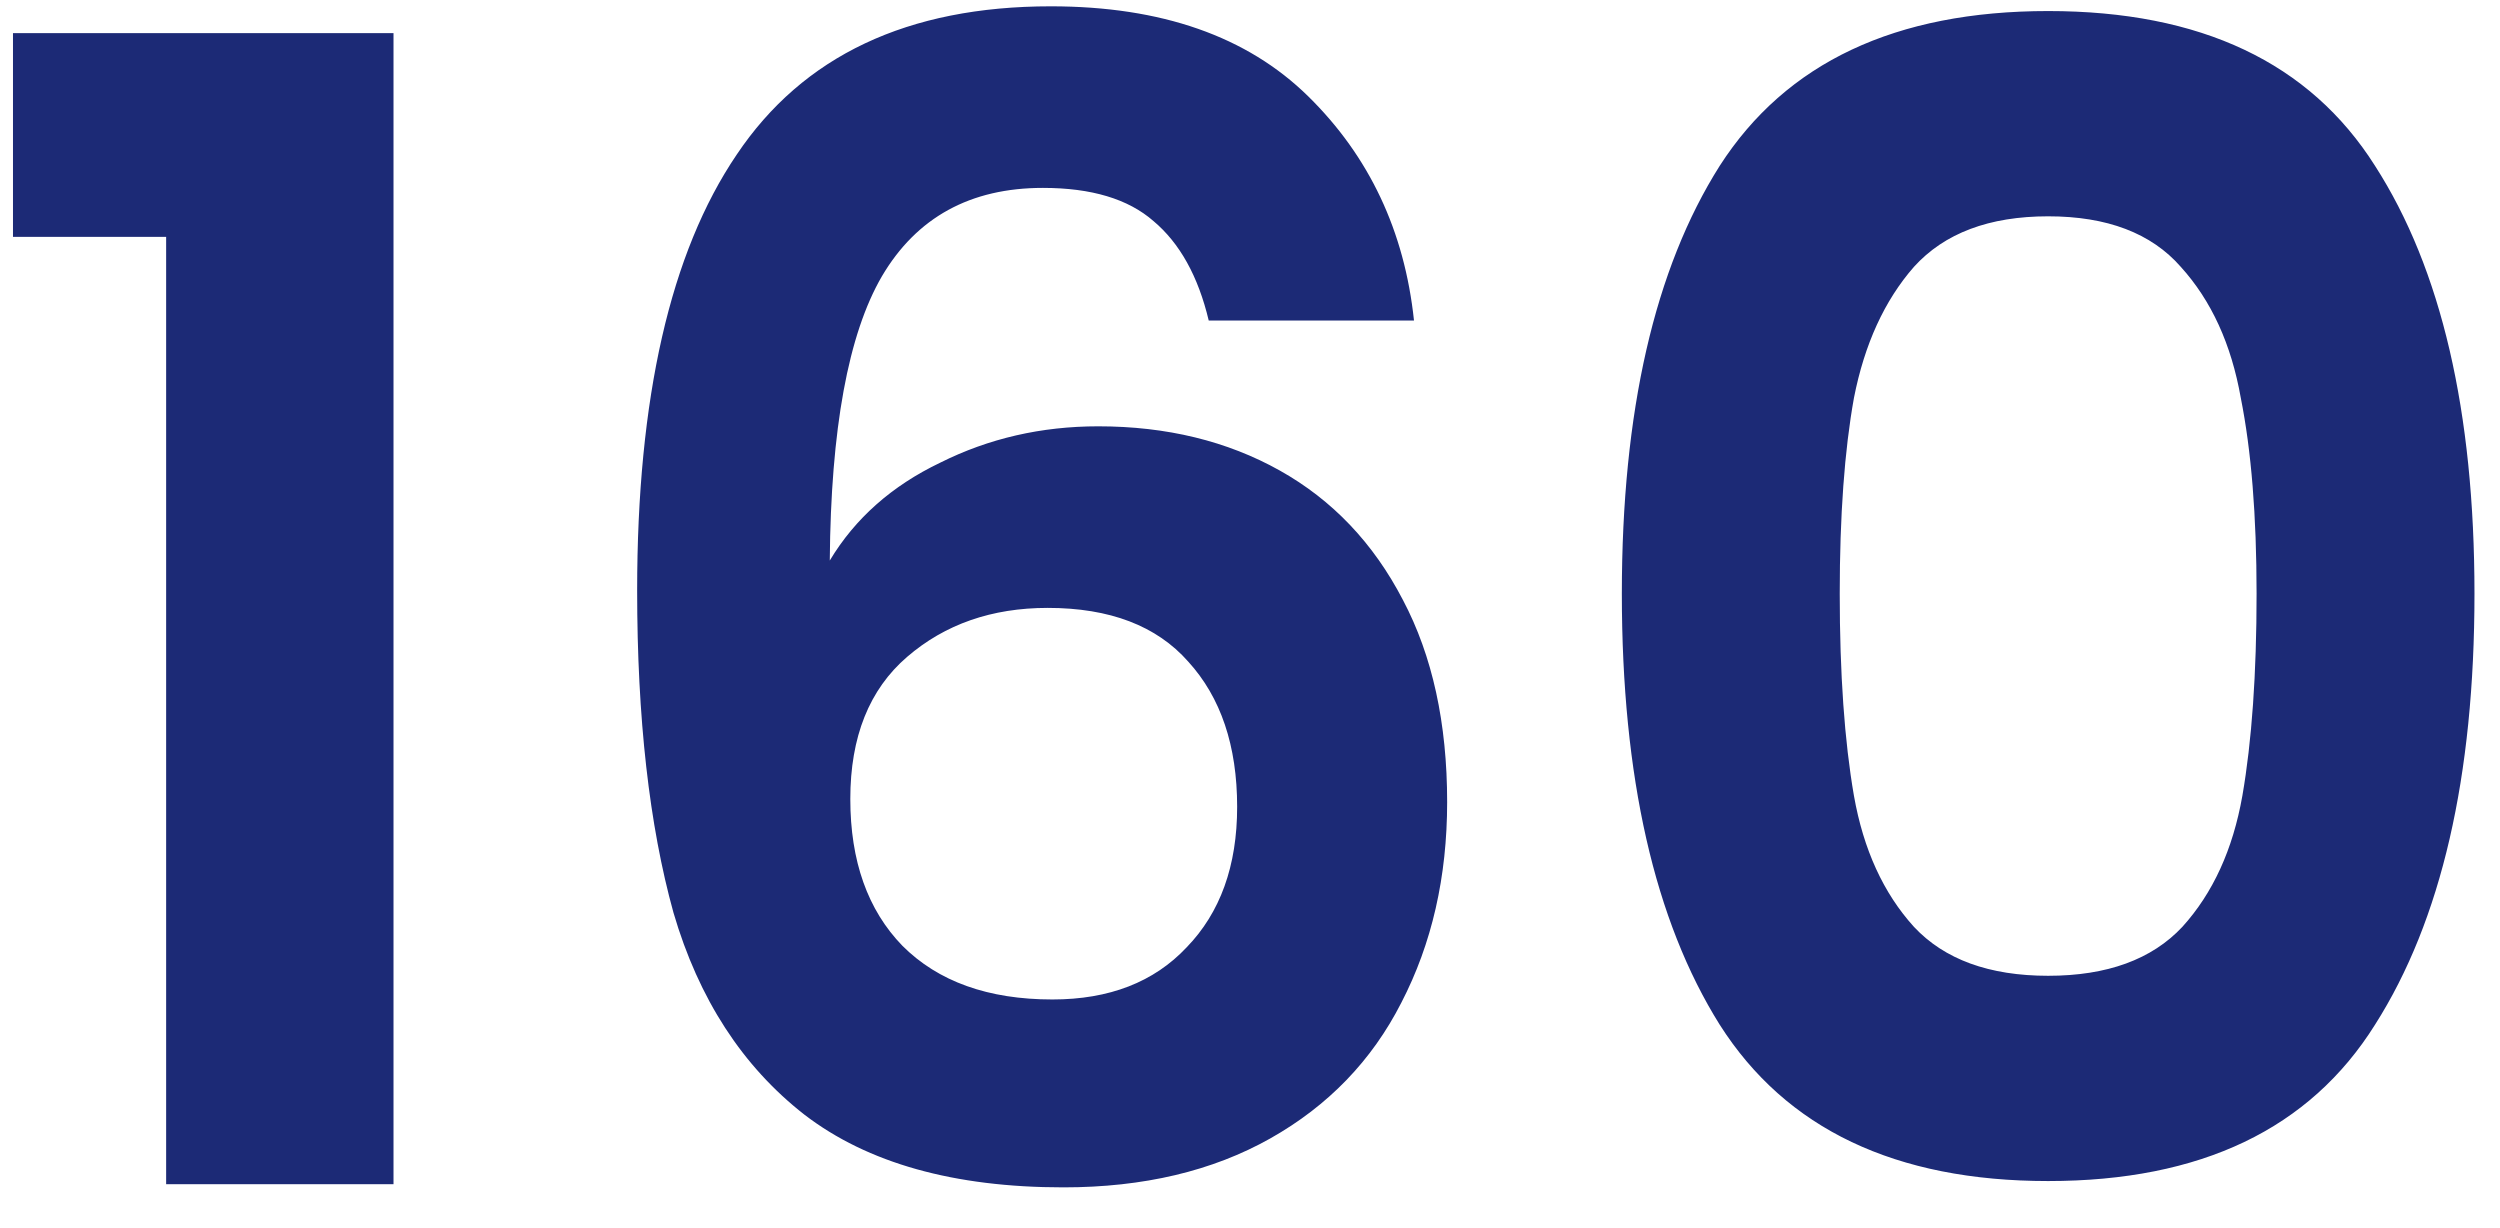
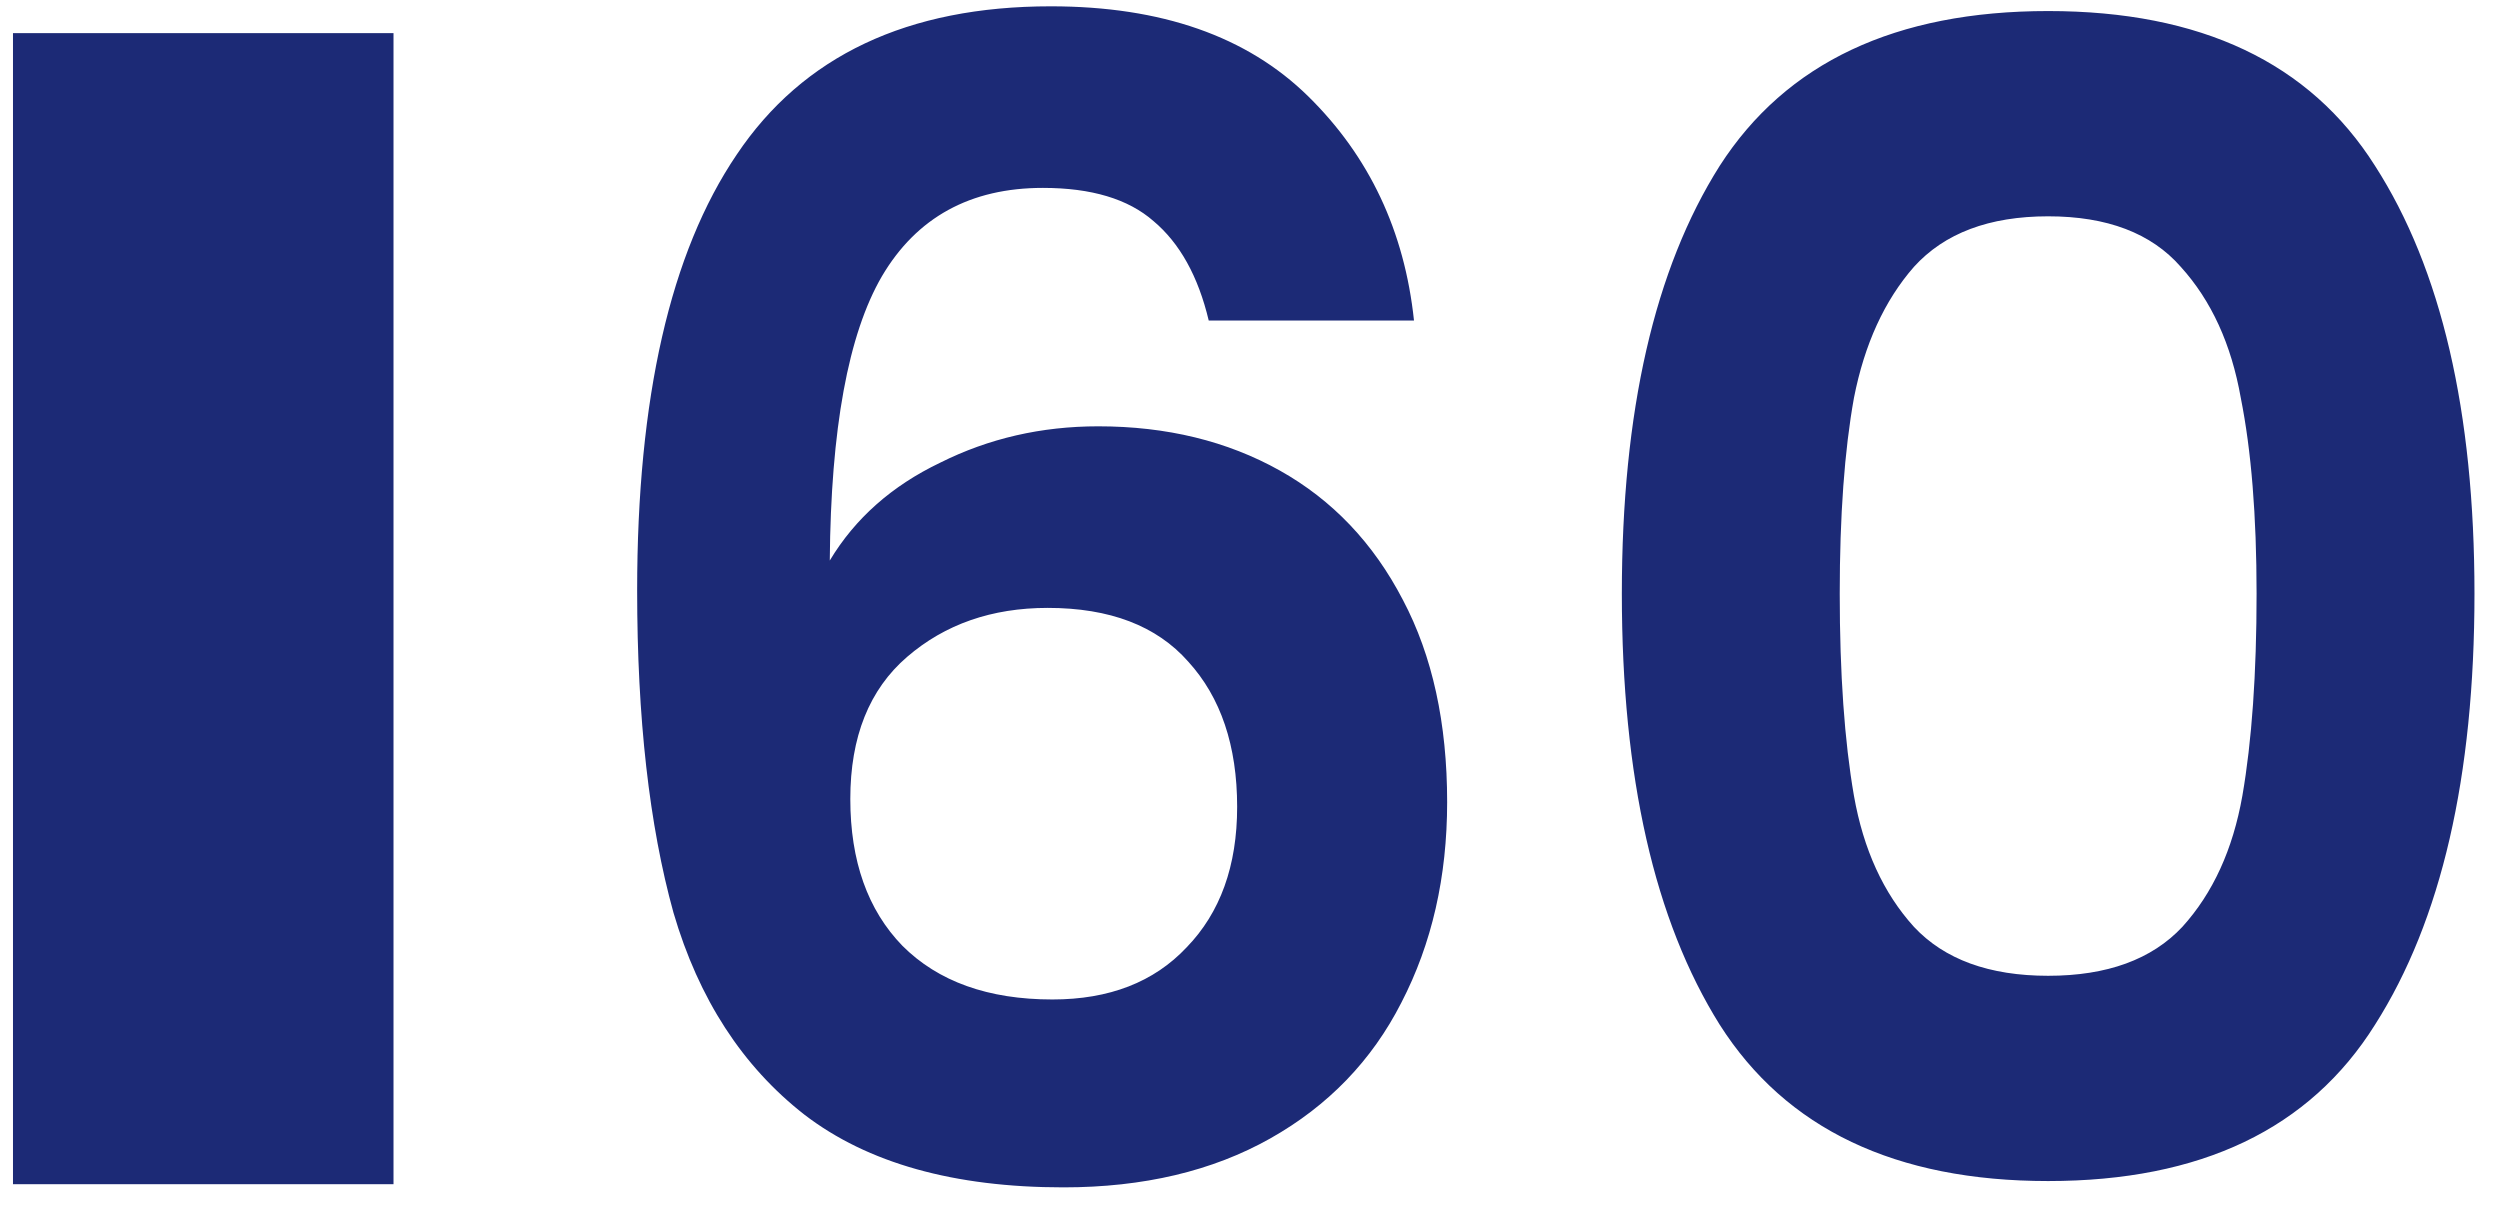
<svg xmlns="http://www.w3.org/2000/svg" width="57" height="28" viewBox="0 0 57 28" fill="none">
-   <path d="M0.296 5.4V0.756H8.972V27H3.788V5.4H0.296ZM27.559 7.308C27.319 6.3 26.899 5.544 26.299 5.04C25.723 4.536 24.883 4.284 23.779 4.284C22.123 4.284 20.899 4.956 20.107 6.3C19.339 7.62 18.943 9.78 18.919 12.78C19.495 11.82 20.335 11.076 21.439 10.548C22.543 9.996 23.743 9.72 25.039 9.72C26.599 9.72 27.979 10.056 29.179 10.728C30.379 11.4 31.315 12.384 31.987 13.68C32.659 14.952 32.995 16.488 32.995 18.288C32.995 19.992 32.647 21.516 31.951 22.86C31.279 24.18 30.283 25.212 28.963 25.956C27.643 26.7 26.071 27.072 24.247 27.072C21.751 27.072 19.783 26.52 18.343 25.416C16.927 24.312 15.931 22.776 15.355 20.808C14.803 18.816 14.527 16.368 14.527 13.464C14.527 9.072 15.283 5.76 16.795 3.528C18.307 1.272 20.695 0.144 23.959 0.144C26.479 0.144 28.435 0.828 29.827 2.196C31.219 3.564 32.023 5.268 32.239 7.308H27.559ZM23.887 13.86C22.615 13.86 21.547 14.232 20.683 14.976C19.819 15.72 19.387 16.8 19.387 18.216C19.387 19.632 19.783 20.748 20.575 21.564C21.391 22.38 22.531 22.788 23.995 22.788C25.291 22.788 26.311 22.392 27.055 21.6C27.823 20.808 28.207 19.74 28.207 18.396C28.207 17.004 27.835 15.9 27.091 15.084C26.371 14.268 25.303 13.86 23.887 13.86ZM36.978 13.536C36.978 9.384 37.722 6.132 39.21 3.78C40.722 1.428 43.218 0.252 46.698 0.252C50.178 0.252 52.662 1.428 54.15 3.78C55.662 6.132 56.418 9.384 56.418 13.536C56.418 17.712 55.662 20.988 54.15 23.364C52.662 25.74 50.178 26.928 46.698 26.928C43.218 26.928 40.722 25.74 39.21 23.364C37.722 20.988 36.978 17.712 36.978 13.536ZM51.45 13.536C51.45 11.76 51.33 10.272 51.09 9.072C50.874 7.848 50.418 6.852 49.722 6.084C49.05 5.316 48.042 4.932 46.698 4.932C45.354 4.932 44.334 5.316 43.638 6.084C42.966 6.852 42.51 7.848 42.27 9.072C42.054 10.272 41.946 11.76 41.946 13.536C41.946 15.36 42.054 16.896 42.27 18.144C42.486 19.368 42.942 20.364 43.638 21.132C44.334 21.876 45.354 22.248 46.698 22.248C48.042 22.248 49.062 21.876 49.758 21.132C50.454 20.364 50.91 19.368 51.126 18.144C51.342 16.896 51.45 15.36 51.45 13.536Z" fill="#1C2A76" />
+   <path d="M0.296 5.4V0.756H8.972V27H3.788H0.296ZM27.559 7.308C27.319 6.3 26.899 5.544 26.299 5.04C25.723 4.536 24.883 4.284 23.779 4.284C22.123 4.284 20.899 4.956 20.107 6.3C19.339 7.62 18.943 9.78 18.919 12.78C19.495 11.82 20.335 11.076 21.439 10.548C22.543 9.996 23.743 9.72 25.039 9.72C26.599 9.72 27.979 10.056 29.179 10.728C30.379 11.4 31.315 12.384 31.987 13.68C32.659 14.952 32.995 16.488 32.995 18.288C32.995 19.992 32.647 21.516 31.951 22.86C31.279 24.18 30.283 25.212 28.963 25.956C27.643 26.7 26.071 27.072 24.247 27.072C21.751 27.072 19.783 26.52 18.343 25.416C16.927 24.312 15.931 22.776 15.355 20.808C14.803 18.816 14.527 16.368 14.527 13.464C14.527 9.072 15.283 5.76 16.795 3.528C18.307 1.272 20.695 0.144 23.959 0.144C26.479 0.144 28.435 0.828 29.827 2.196C31.219 3.564 32.023 5.268 32.239 7.308H27.559ZM23.887 13.86C22.615 13.86 21.547 14.232 20.683 14.976C19.819 15.72 19.387 16.8 19.387 18.216C19.387 19.632 19.783 20.748 20.575 21.564C21.391 22.38 22.531 22.788 23.995 22.788C25.291 22.788 26.311 22.392 27.055 21.6C27.823 20.808 28.207 19.74 28.207 18.396C28.207 17.004 27.835 15.9 27.091 15.084C26.371 14.268 25.303 13.86 23.887 13.86ZM36.978 13.536C36.978 9.384 37.722 6.132 39.21 3.78C40.722 1.428 43.218 0.252 46.698 0.252C50.178 0.252 52.662 1.428 54.15 3.78C55.662 6.132 56.418 9.384 56.418 13.536C56.418 17.712 55.662 20.988 54.15 23.364C52.662 25.74 50.178 26.928 46.698 26.928C43.218 26.928 40.722 25.74 39.21 23.364C37.722 20.988 36.978 17.712 36.978 13.536ZM51.45 13.536C51.45 11.76 51.33 10.272 51.09 9.072C50.874 7.848 50.418 6.852 49.722 6.084C49.05 5.316 48.042 4.932 46.698 4.932C45.354 4.932 44.334 5.316 43.638 6.084C42.966 6.852 42.51 7.848 42.27 9.072C42.054 10.272 41.946 11.76 41.946 13.536C41.946 15.36 42.054 16.896 42.27 18.144C42.486 19.368 42.942 20.364 43.638 21.132C44.334 21.876 45.354 22.248 46.698 22.248C48.042 22.248 49.062 21.876 49.758 21.132C50.454 20.364 50.91 19.368 51.126 18.144C51.342 16.896 51.45 15.36 51.45 13.536Z" fill="#1C2A76" />
</svg>